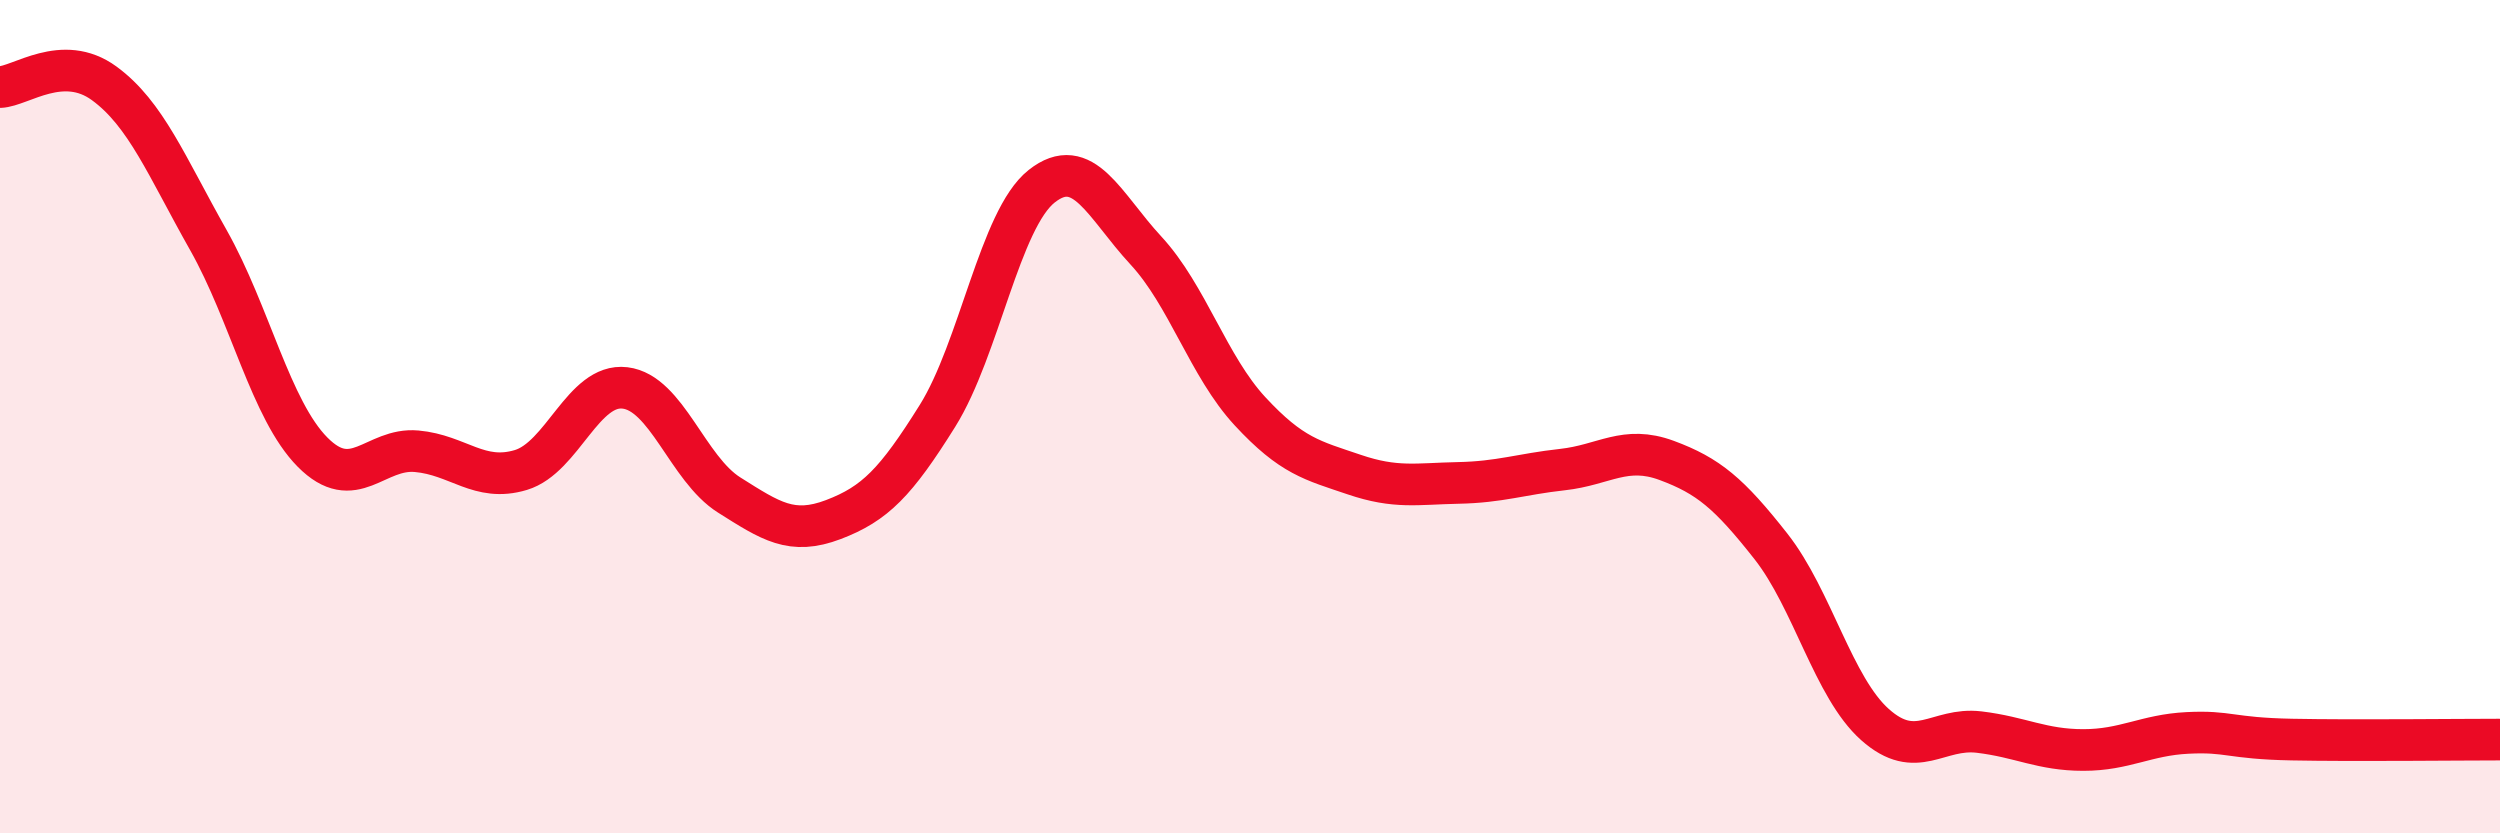
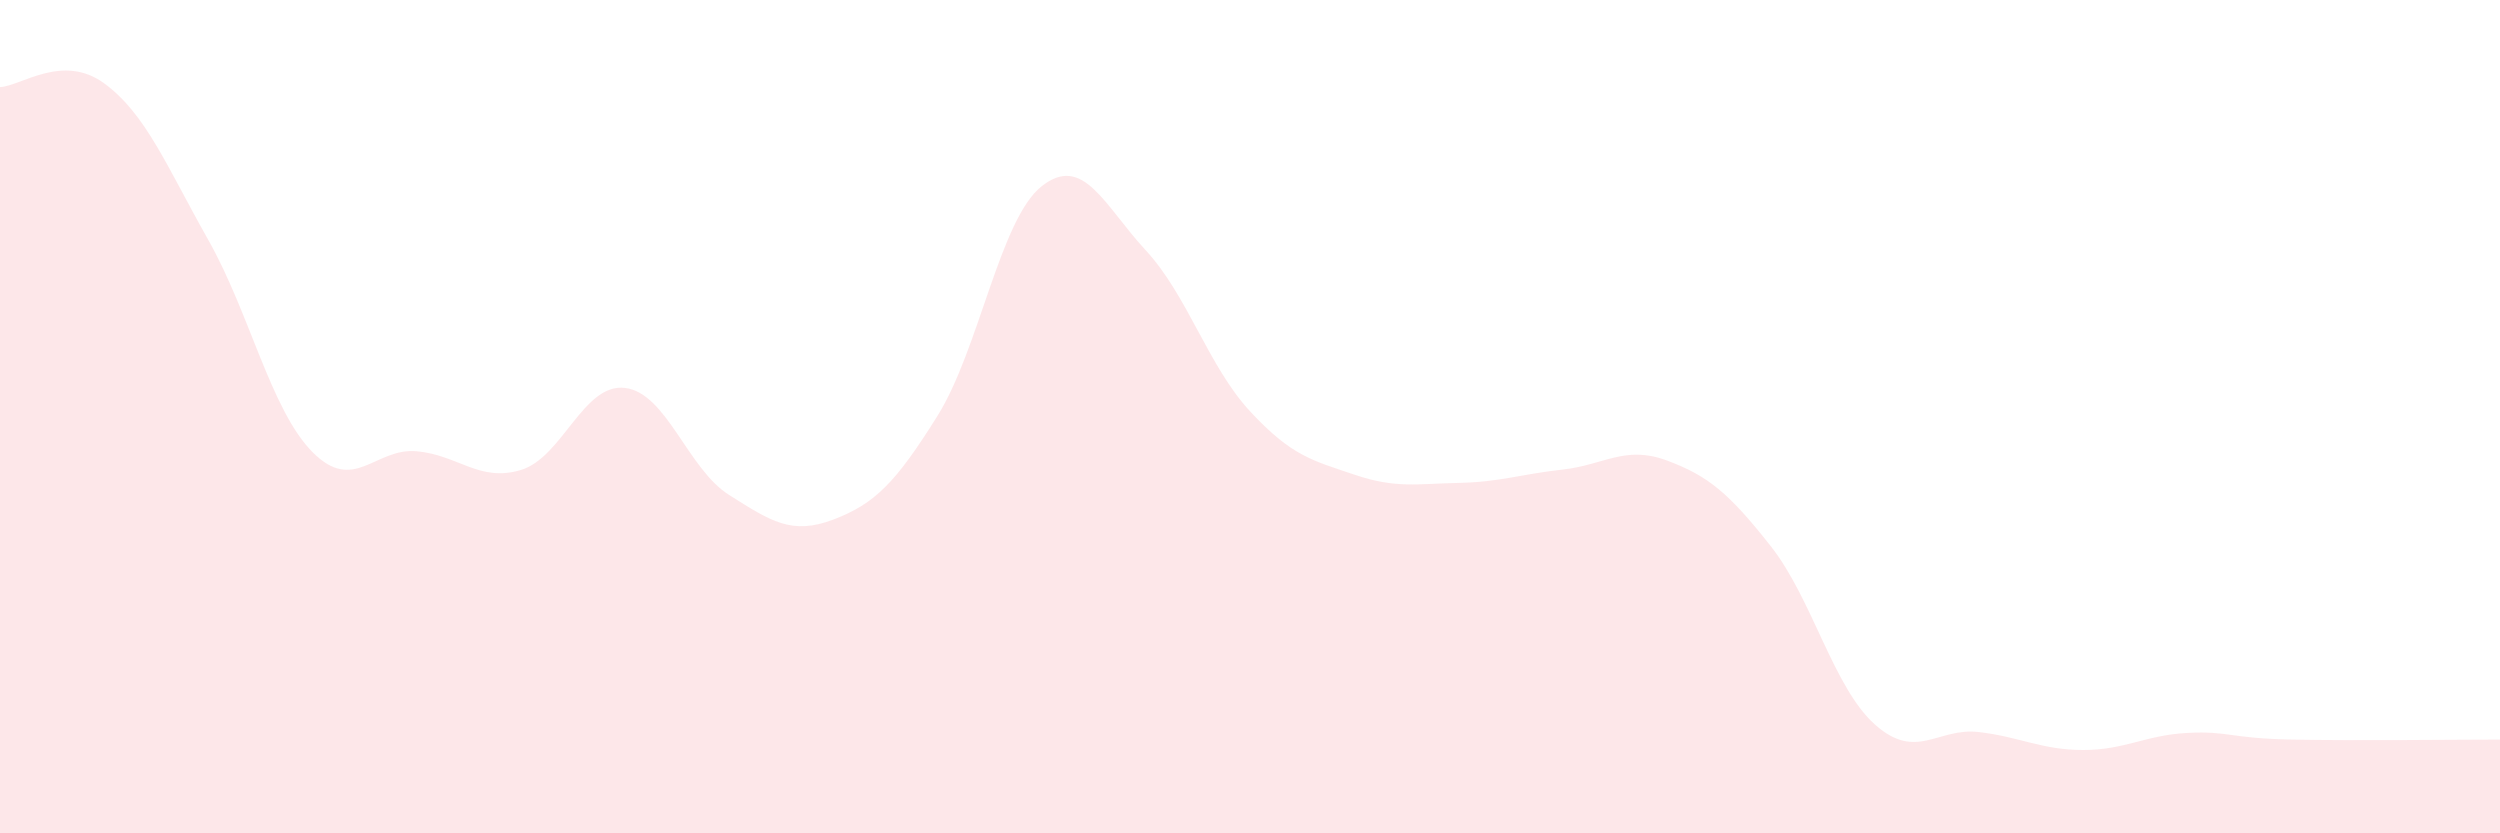
<svg xmlns="http://www.w3.org/2000/svg" width="60" height="20" viewBox="0 0 60 20">
  <path d="M 0,2.09 C 0.5,2.07 1.5,1.27 2.5,2 C 3.5,2.73 4,3.99 5,5.76 C 6,7.53 6.5,9.84 7.5,10.85 C 8.5,11.86 9,10.74 10,10.83 C 11,10.92 11.5,11.58 12.5,11.28 C 13.5,10.98 14,9.19 15,9.31 C 16,9.43 16.5,11.25 17.5,11.88 C 18.5,12.51 19,12.85 20,12.47 C 21,12.09 21.5,11.58 22.5,9.98 C 23.5,8.38 24,5.26 25,4.47 C 26,3.68 26.5,4.93 27.5,6.01 C 28.5,7.09 29,8.79 30,9.87 C 31,10.95 31.5,11.05 32.5,11.39 C 33.5,11.73 34,11.61 35,11.59 C 36,11.57 36.5,11.38 37.5,11.27 C 38.5,11.16 39,10.68 40,11.05 C 41,11.42 41.5,11.84 42.5,13.11 C 43.5,14.38 44,16.5 45,17.39 C 46,18.28 46.5,17.45 47.5,17.57 C 48.5,17.69 49,18 50,18 C 51,18 51.5,17.64 52.5,17.59 C 53.5,17.54 53.5,17.72 55,17.75 C 56.5,17.78 59,17.75 60,17.75L60 20L0 20Z" fill="#EB0A25" opacity="0.1" stroke-linecap="round" stroke-linejoin="round" />
-   <path d="M 0,2.09 C 0.5,2.07 1.5,1.27 2.5,2 C 3.5,2.73 4,3.99 5,5.76 C 6,7.53 6.5,9.84 7.5,10.85 C 8.5,11.86 9,10.74 10,10.83 C 11,10.92 11.5,11.58 12.5,11.28 C 13.5,10.98 14,9.19 15,9.31 C 16,9.43 16.5,11.25 17.5,11.88 C 18.5,12.51 19,12.85 20,12.47 C 21,12.09 21.5,11.58 22.5,9.98 C 23.5,8.38 24,5.26 25,4.47 C 26,3.68 26.5,4.93 27.5,6.01 C 28.5,7.09 29,8.79 30,9.87 C 31,10.95 31.5,11.05 32.5,11.39 C 33.5,11.73 34,11.61 35,11.59 C 36,11.57 36.5,11.38 37.5,11.27 C 38.5,11.16 39,10.68 40,11.05 C 41,11.42 41.5,11.84 42.5,13.11 C 43.5,14.38 44,16.5 45,17.39 C 46,18.28 46.5,17.45 47.5,17.57 C 48.5,17.69 49,18 50,18 C 51,18 51.5,17.64 52.5,17.59 C 53.5,17.54 53.5,17.72 55,17.75 C 56.5,17.78 59,17.75 60,17.75" stroke="#EB0A25" stroke-width="1" fill="none" stroke-linecap="round" stroke-linejoin="round" />
</svg>